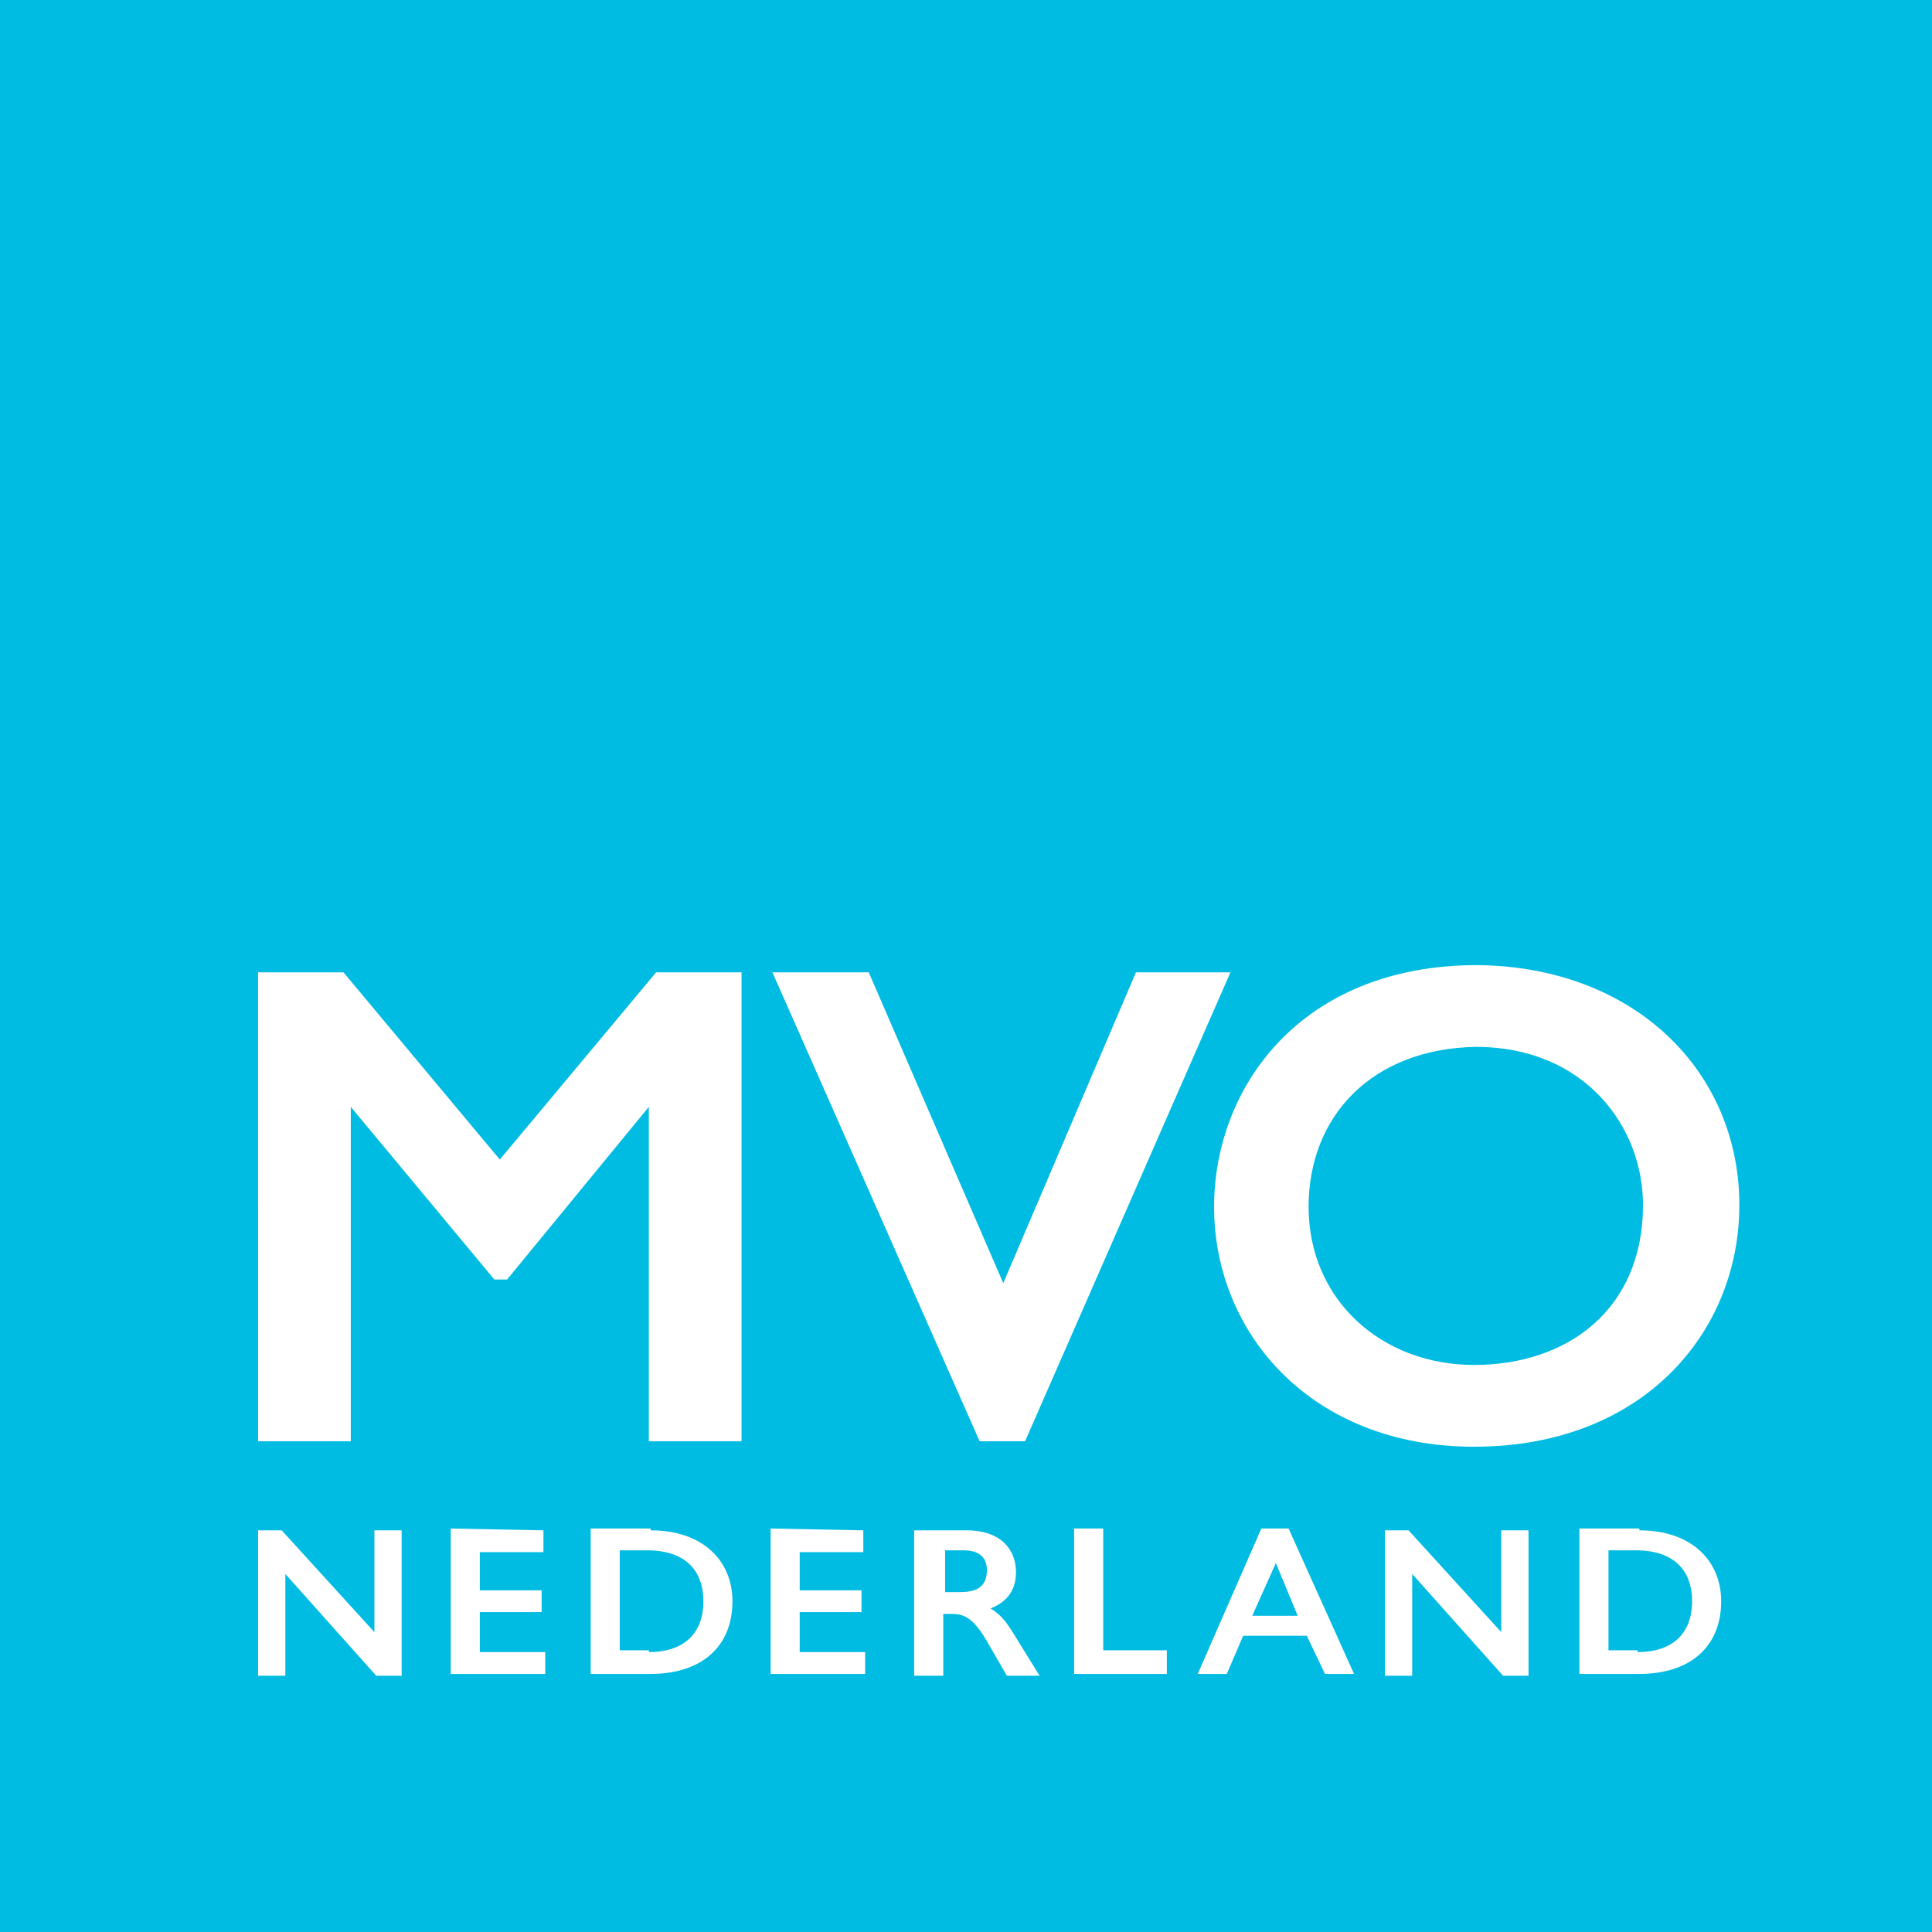
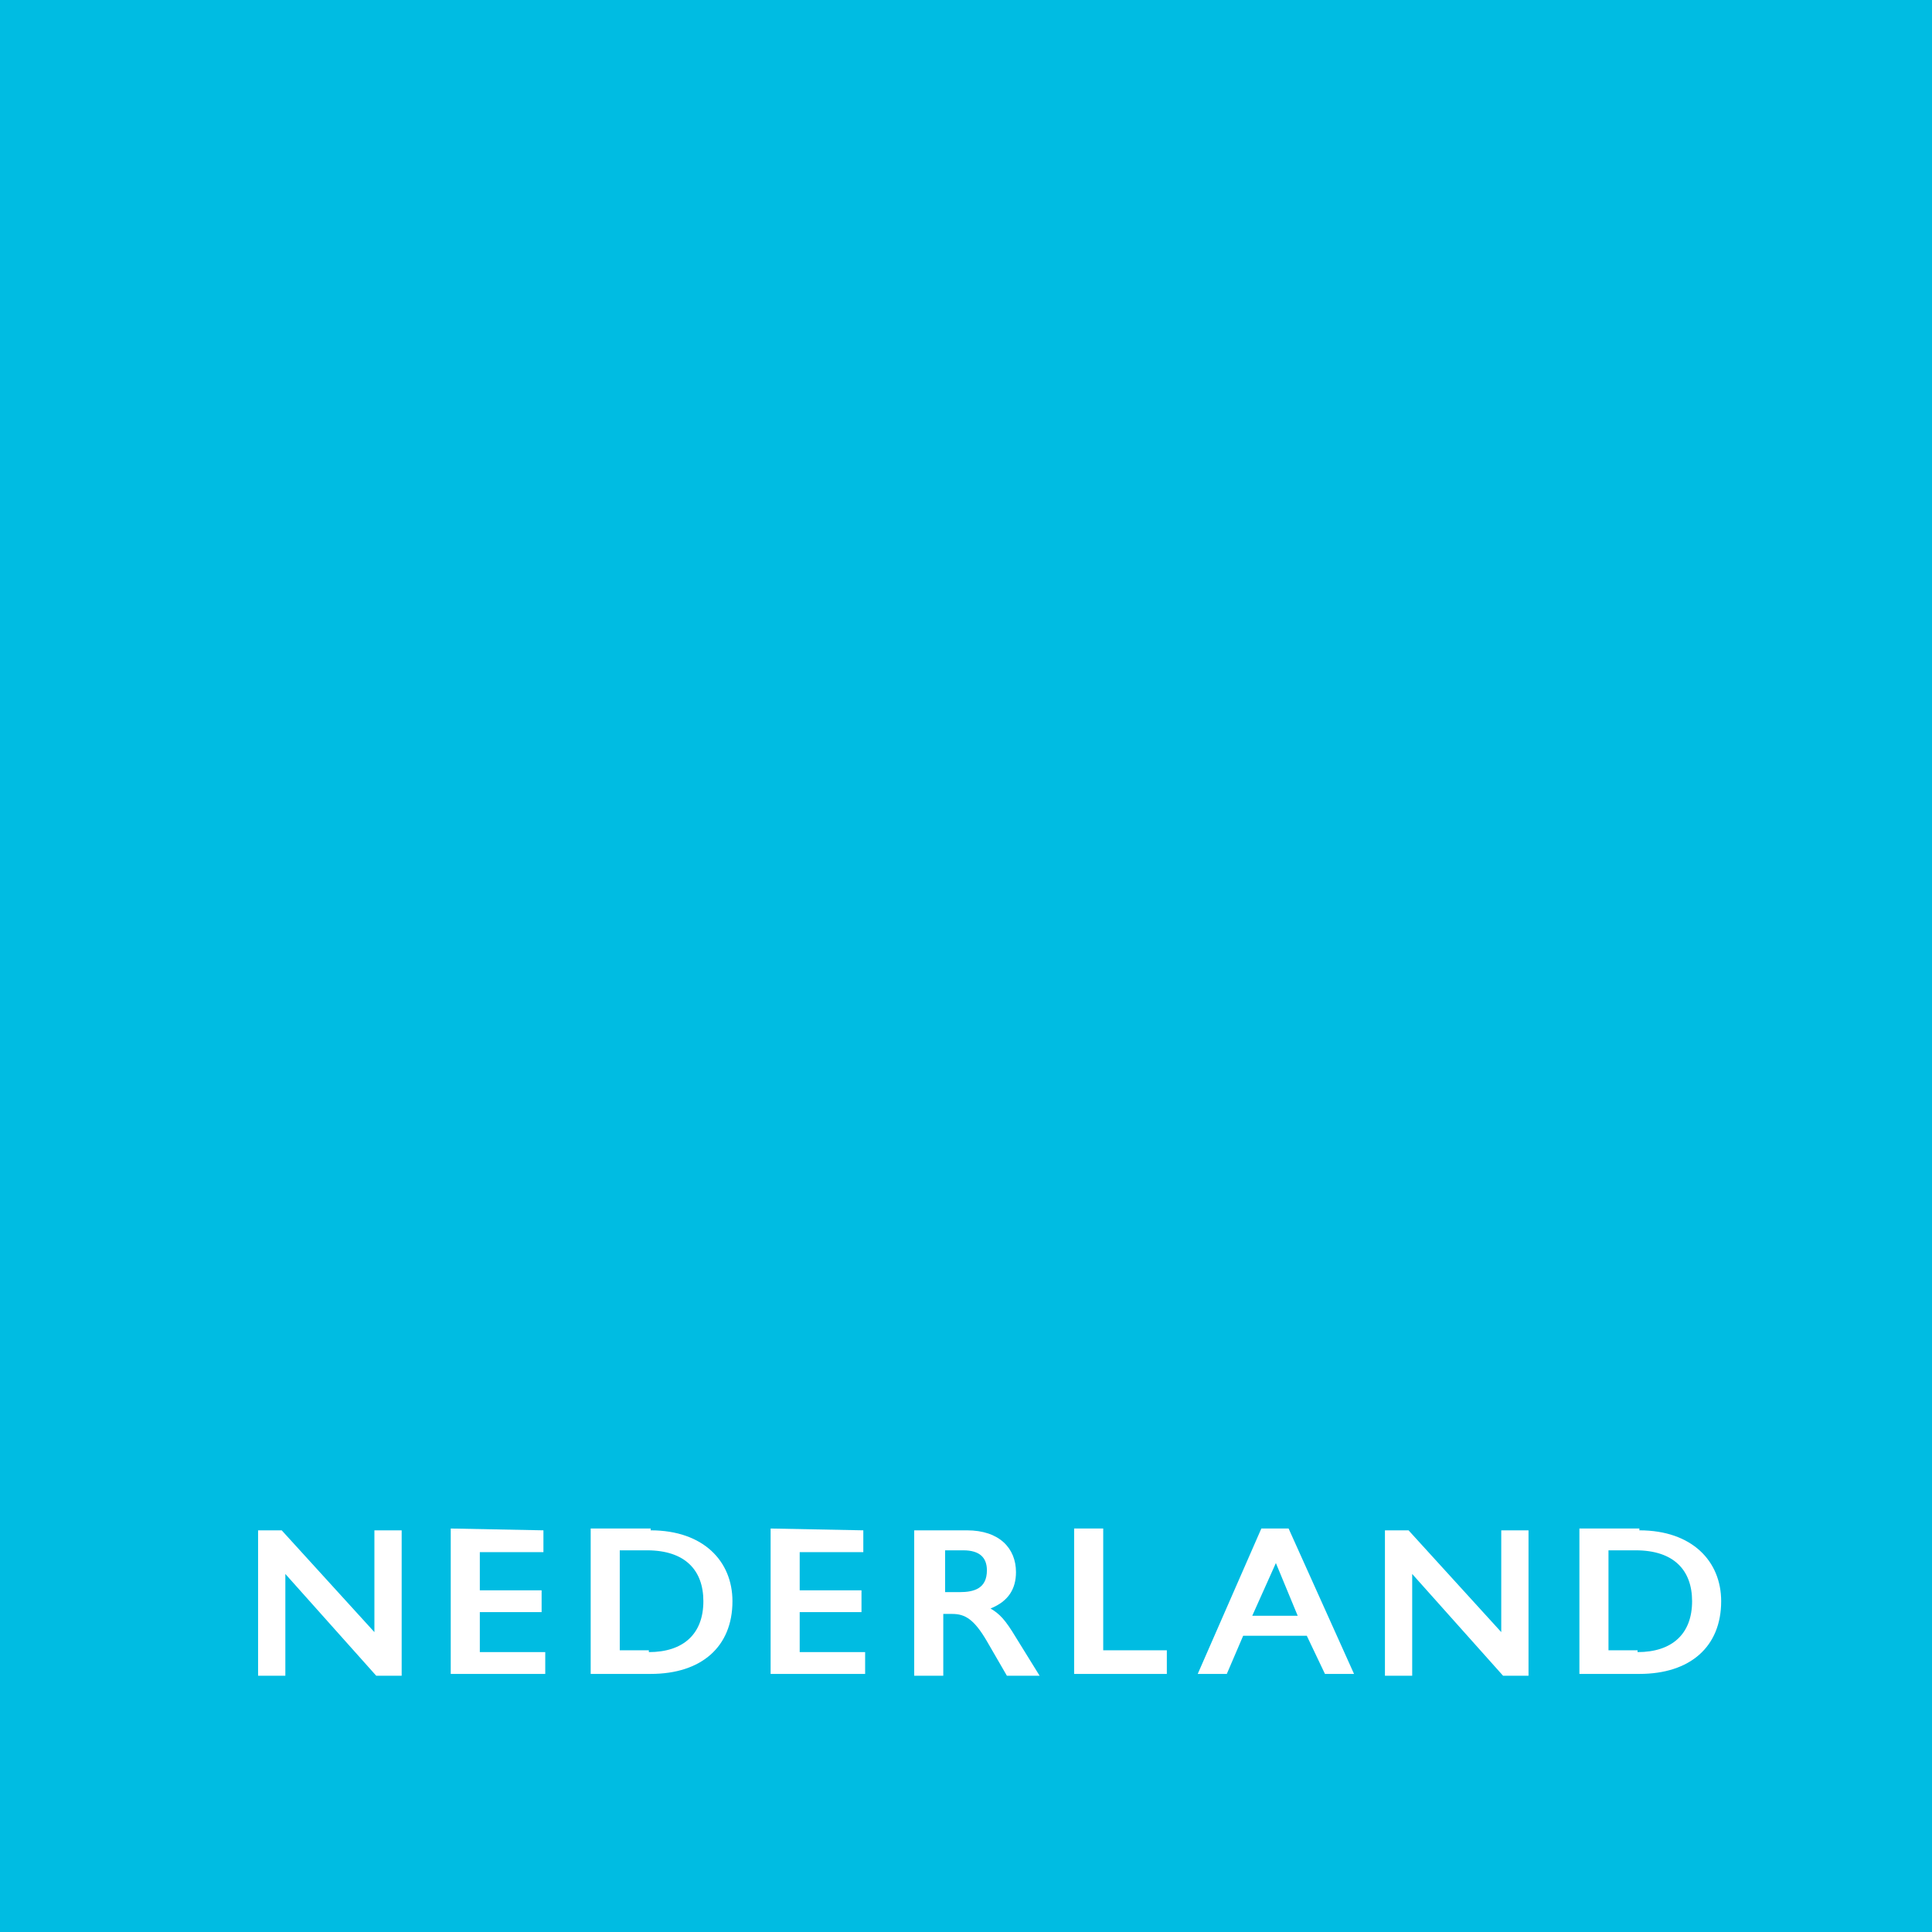
<svg xmlns="http://www.w3.org/2000/svg" version="1.1" id="Laag_1" x="0px" y="0px" viewBox="0 0 106.3 106.3" style="enable-background:new 0 0 106.3 106.3;" xml:space="preserve">
  <style type="text/css">
	.st0{fill:#00BCE2;}
	.st1{fill:#FFFFFF;}
</style>
  <g id="Symbols">
    <g id="Menu-old" transform="translate(-135, 0)">
      <g id="Menu">
        <g id="MVO_Logo_RGB_top" transform="translate(135, 0)">
          <rect id="Rectangle" y="0" class="st0" width="106.3" height="106.3" />
          <path id="Path-5" class="st1" d="M15.5,84.2l5.1,5.6v-5.6h1.5v8h-1.4l-5-5.6v5.6h-1.5v-8H15.5z M29.9,84.2v1.2h-3.5v2.1h3.4v1.2      h-3.4v2.2H30v1.2h-5.2v-8L29.9,84.2L29.9,84.2z M35.8,84.2c2.9,0,4.5,1.7,4.5,3.9c0,2.5-1.7,4-4.5,4h-3.3v-8H35.8z M35.7,90.9      c1.9,0,3-1,3-2.8c0-1.7-1-2.8-3.1-2.8h-1.5v5.5H35.7z M47.5,84.2v1.2H44v2.1h3.4v1.2H44v2.2h3.6v1.2h-5.2v-8L47.5,84.2      L47.5,84.2z M53.2,84.2c1.8,0,2.7,1,2.7,2.3c0,0.9-0.4,1.6-1.4,2c0.5,0.3,0.8,0.6,1.4,1.6l1.3,2.1h-1.8l-1.1-1.9      c-0.7-1.2-1.2-1.5-1.9-1.5h-0.5v3.4h-1.6v-8H53.2z M52,87.6h0.8c0.8,0,1.5-0.2,1.5-1.2c0-0.7-0.4-1.1-1.3-1.1h-1L52,87.6      L52,87.6z M60.7,84.2v6.6h3.5v1.3h-5.1v-8H60.7z M70.9,84.1l3.6,8h-1.6L71.9,90h-3.5l-0.9,2.1h-1.6l3.5-8H70.9z M68.9,88.9h2.5      L70.2,86L68.9,88.9z M77.5,84.2l5.1,5.6v-5.6h1.5v8h-1.4l-5-5.6v5.6h-1.5v-8H77.5z M90.2,84.2c2.9,0,4.5,1.7,4.5,3.9      c0,2.5-1.7,4-4.5,4h-3.3v-8H90.2z M90.1,90.9c1.9,0,3-1,3-2.8c0-1.7-1-2.8-3.1-2.8h-1.5v5.5H90.1z" />
-           <path id="Path-2" class="st1" d="M95.7,66.3c0,7-5.3,13.3-14.6,13.3c-8.9,0-14.3-6.2-14.3-13.2c0-6.5,4.7-13.3,14.5-13.3      C90,53.2,95.7,59,95.7,66.3z M72,66.4c0,5.1,4,8.7,9.1,8.7c5.2,0,9.3-3.1,9.3-8.8c0-4.3-3.2-8.7-9.2-8.7      C75.5,57.7,72,61.4,72,66.4z M18.9,53.5l8.6,10.3l8.6-10.3h4.7v25.8h-5.1V60.9l-7.8,9.5h-0.7l-7.9-9.5v18.4h-5.1V53.5H18.9z       M56.4,79.3h-2.5L42.5,53.5h5.3l7.4,17.1l7.3-17.1h5.2L56.4,79.3z" />
        </g>
      </g>
    </g>
  </g>
</svg>